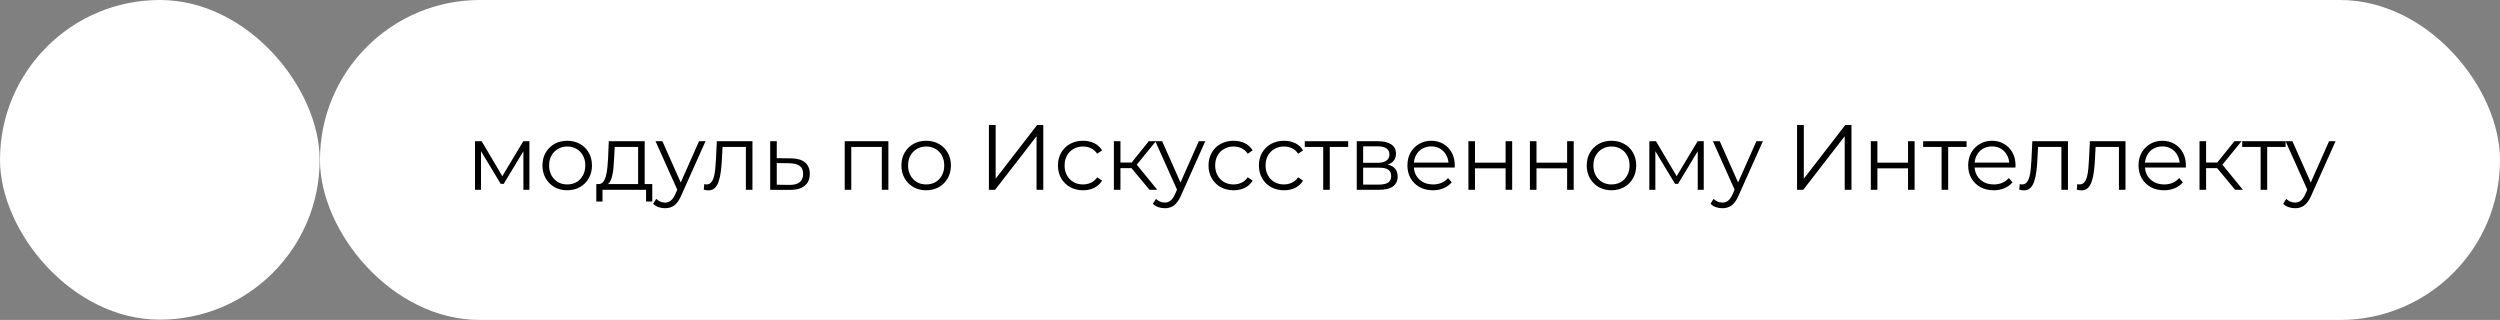
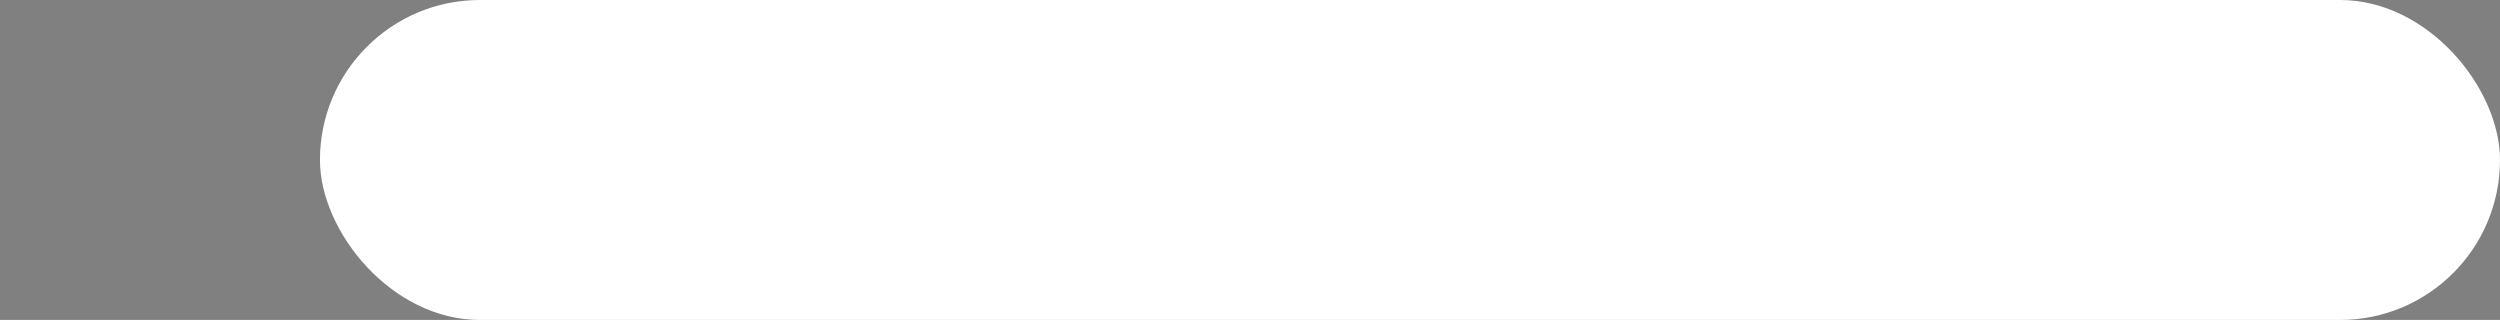
<svg xmlns="http://www.w3.org/2000/svg" width="461" height="59" viewBox="0 0 461 59" fill="none">
  <rect x="0" y="0" width="461" height="59" fill="#808080" stroke="none" />
  <rect x="59" width="402" height="59" rx="29.5" fill="white" />
-   <rect width="58.945" height="58.945" rx="29.472" fill="white" />
-   <path d="M87.589 35V26.042H88.818L92.879 32.918H92.367L96.496 26.042H97.622V35H96.513V27.424L96.735 27.526L92.879 33.908H92.333L88.442 27.458L88.698 27.407V35H87.589ZM104.585 35.085C103.72 35.085 102.941 34.892 102.247 34.505C101.565 34.107 101.024 33.567 100.626 32.884C100.228 32.19 100.029 31.4 100.029 30.512C100.029 29.614 100.228 28.823 100.626 28.141C101.024 27.458 101.565 26.924 102.247 26.537C102.93 26.15 103.709 25.957 104.585 25.957C105.472 25.957 106.257 26.15 106.939 26.537C107.633 26.924 108.174 27.458 108.56 28.141C108.959 28.823 109.158 29.614 109.158 30.512C109.158 31.4 108.959 32.19 108.56 32.884C108.174 33.567 107.633 34.107 106.939 34.505C106.246 34.892 105.461 35.085 104.585 35.085ZM104.585 34.01C105.233 34.01 105.808 33.868 106.308 33.584C106.809 33.288 107.201 32.879 107.485 32.355C107.781 31.821 107.929 31.206 107.929 30.512C107.929 29.807 107.781 29.193 107.485 28.67C107.201 28.146 106.809 27.742 106.308 27.458C105.808 27.162 105.239 27.015 104.602 27.015C103.965 27.015 103.396 27.162 102.895 27.458C102.395 27.742 101.997 28.146 101.701 28.67C101.405 29.193 101.257 29.807 101.257 30.512C101.257 31.206 101.405 31.821 101.701 32.355C101.997 32.879 102.395 33.288 102.895 33.584C103.396 33.868 103.959 34.01 104.585 34.01ZM117.669 34.42V27.1H113.352L113.25 29.096C113.227 29.699 113.187 30.291 113.13 30.871C113.085 31.451 112.999 31.985 112.874 32.475C112.76 32.952 112.595 33.345 112.379 33.652C112.163 33.948 111.884 34.118 111.543 34.164L110.332 33.942C110.684 33.953 110.974 33.828 111.202 33.567C111.429 33.294 111.606 32.924 111.731 32.458C111.856 31.991 111.947 31.462 112.004 30.871C112.061 30.268 112.106 29.654 112.14 29.028L112.26 26.042H118.88V34.42H117.669ZM109.956 37.167V33.942H120.279V37.167H119.136V35H111.1V37.167H109.956ZM122.623 38.395C122.202 38.395 121.799 38.327 121.412 38.191C121.036 38.054 120.712 37.849 120.439 37.577L121.002 36.672C121.23 36.888 121.474 37.053 121.736 37.167C122.009 37.292 122.311 37.355 122.64 37.355C123.039 37.355 123.38 37.241 123.664 37.013C123.96 36.797 124.239 36.41 124.5 35.853L125.08 34.539L125.217 34.352L128.903 26.042H130.097L125.609 36.075C125.359 36.655 125.08 37.116 124.773 37.457C124.478 37.798 124.153 38.037 123.801 38.174C123.448 38.322 123.056 38.395 122.623 38.395ZM125.012 35.256L120.883 26.042H122.146L125.797 34.266L125.012 35.256ZM129.776 34.983L129.861 33.942C129.941 33.953 130.015 33.971 130.083 33.993C130.163 34.005 130.231 34.01 130.288 34.01C130.652 34.01 130.942 33.874 131.158 33.601C131.385 33.328 131.556 32.964 131.67 32.509C131.784 32.054 131.863 31.542 131.909 30.973C131.954 30.393 131.994 29.813 132.028 29.233L132.182 26.042H138.751V35H137.539V26.741L137.847 27.1H132.967L133.257 26.724L133.12 29.318C133.086 30.091 133.023 30.831 132.932 31.536C132.853 32.242 132.722 32.861 132.54 33.396C132.369 33.931 132.131 34.352 131.823 34.659C131.516 34.955 131.124 35.102 130.646 35.102C130.51 35.102 130.367 35.091 130.219 35.068C130.083 35.045 129.935 35.017 129.776 34.983ZM145.88 29.199C147.007 29.21 147.86 29.46 148.44 29.949C149.031 30.439 149.327 31.144 149.327 32.065C149.327 33.021 149.009 33.754 148.372 34.266C147.746 34.778 146.836 35.028 145.642 35.017L142.024 35V26.042H143.236V29.165L145.88 29.199ZM145.573 34.096C146.404 34.107 147.029 33.942 147.45 33.601C147.883 33.248 148.099 32.736 148.099 32.065C148.099 31.394 147.888 30.905 147.467 30.598C147.046 30.279 146.415 30.114 145.573 30.103L143.236 30.069V34.062L145.573 34.096ZM155.763 35V26.042H163.817V35H162.606V26.776L162.913 27.1H156.668L156.975 26.776V35H155.763ZM170.776 35.085C169.911 35.085 169.132 34.892 168.438 34.505C167.756 34.107 167.215 33.567 166.817 32.884C166.419 32.19 166.22 31.4 166.22 30.512C166.22 29.614 166.419 28.823 166.817 28.141C167.215 27.458 167.756 26.924 168.438 26.537C169.121 26.15 169.9 25.957 170.776 25.957C171.663 25.957 172.448 26.15 173.13 26.537C173.824 26.924 174.365 27.458 174.751 28.141C175.15 28.823 175.349 29.614 175.349 30.512C175.349 31.4 175.15 32.19 174.751 32.884C174.365 33.567 173.824 34.107 173.13 34.505C172.437 34.892 171.652 35.085 170.776 35.085ZM170.776 34.01C171.424 34.01 171.999 33.868 172.499 33.584C173 33.288 173.392 32.879 173.676 32.355C173.972 31.821 174.12 31.206 174.12 30.512C174.12 29.807 173.972 29.193 173.676 28.67C173.392 28.146 173 27.742 172.499 27.458C171.999 27.162 171.43 27.015 170.793 27.015C170.156 27.015 169.587 27.162 169.087 27.458C168.586 27.742 168.188 28.146 167.892 28.67C167.596 29.193 167.448 29.807 167.448 30.512C167.448 31.206 167.596 31.821 167.892 32.355C168.188 32.879 168.586 33.288 169.087 33.584C169.587 33.868 170.15 34.01 170.776 34.01ZM182.352 35V23.056H183.598V32.952L191.242 23.056H192.385V35H191.14V25.12L183.496 35H182.352ZM199.709 35.085C198.822 35.085 198.026 34.892 197.32 34.505C196.626 34.107 196.08 33.567 195.682 32.884C195.284 32.19 195.085 31.4 195.085 30.512C195.085 29.614 195.284 28.823 195.682 28.141C196.08 27.458 196.626 26.924 197.32 26.537C198.026 26.15 198.822 25.957 199.709 25.957C200.471 25.957 201.16 26.105 201.774 26.4C202.388 26.696 202.871 27.14 203.224 27.731L202.32 28.345C202.013 27.89 201.632 27.555 201.177 27.339C200.722 27.123 200.227 27.015 199.692 27.015C199.055 27.015 198.481 27.162 197.969 27.458C197.457 27.742 197.053 28.146 196.757 28.67C196.461 29.193 196.314 29.807 196.314 30.512C196.314 31.218 196.461 31.832 196.757 32.355C197.053 32.879 197.457 33.288 197.969 33.584C198.481 33.868 199.055 34.01 199.692 34.01C200.227 34.01 200.722 33.902 201.177 33.686C201.632 33.47 202.013 33.14 202.32 32.697L203.224 33.311C202.871 33.891 202.388 34.334 201.774 34.642C201.16 34.937 200.471 35.085 199.709 35.085ZM211.969 35L208.283 30.564L209.29 29.966L213.402 35H211.969ZM205.399 35V26.042H206.611V35H205.399ZM206.235 31.007V29.966H209.119V31.007H206.235ZM209.392 30.649L208.266 30.478L211.832 26.042H213.146L209.392 30.649ZM214.78 38.395C214.359 38.395 213.955 38.327 213.569 38.191C213.193 38.054 212.869 37.849 212.596 37.577L213.159 36.672C213.387 36.888 213.631 37.053 213.893 37.167C214.166 37.292 214.467 37.355 214.797 37.355C215.195 37.355 215.537 37.241 215.821 37.013C216.117 36.797 216.395 36.41 216.657 35.853L217.237 34.539L217.374 34.352L221.059 26.042H222.254L217.766 36.075C217.516 36.655 217.237 37.116 216.93 37.457C216.634 37.798 216.31 38.037 215.958 38.174C215.605 38.322 215.212 38.395 214.78 38.395ZM217.169 35.256L213.04 26.042H214.302L217.954 34.266L217.169 35.256ZM227.475 35.085C226.587 35.085 225.791 34.892 225.086 34.505C224.392 34.107 223.846 33.567 223.448 32.884C223.05 32.19 222.85 31.4 222.85 30.512C222.85 29.614 223.05 28.823 223.448 28.141C223.846 27.458 224.392 26.924 225.086 26.537C225.791 26.15 226.587 25.957 227.475 25.957C228.237 25.957 228.925 26.105 229.539 26.4C230.153 26.696 230.637 27.14 230.989 27.731L230.085 28.345C229.778 27.89 229.397 27.555 228.942 27.339C228.487 27.123 227.992 27.015 227.457 27.015C226.82 27.015 226.246 27.162 225.734 27.458C225.222 27.742 224.818 28.146 224.523 28.67C224.227 29.193 224.079 29.807 224.079 30.512C224.079 31.218 224.227 31.832 224.523 32.355C224.818 32.879 225.222 33.288 225.734 33.584C226.246 33.868 226.82 34.01 227.457 34.01C227.992 34.01 228.487 33.902 228.942 33.686C229.397 33.47 229.778 33.14 230.085 32.697L230.989 33.311C230.637 33.891 230.153 34.334 229.539 34.642C228.925 34.937 228.237 35.085 227.475 35.085ZM236.769 35.085C235.881 35.085 235.085 34.892 234.38 34.505C233.686 34.107 233.14 33.567 232.742 32.884C232.344 32.19 232.144 31.4 232.144 30.512C232.144 29.614 232.344 28.823 232.742 28.141C233.14 27.458 233.686 26.924 234.38 26.537C235.085 26.15 235.881 25.957 236.769 25.957C237.531 25.957 238.219 26.105 238.833 26.4C239.447 26.696 239.931 27.14 240.283 27.731L239.379 28.345C239.072 27.89 238.691 27.555 238.236 27.339C237.781 27.123 237.286 27.015 236.751 27.015C236.114 27.015 235.54 27.162 235.028 27.458C234.516 27.742 234.112 28.146 233.817 28.67C233.521 29.193 233.373 29.807 233.373 30.512C233.373 31.218 233.521 31.832 233.817 32.355C234.112 32.879 234.516 33.288 235.028 33.584C235.54 33.868 236.114 34.01 236.751 34.01C237.286 34.01 237.781 33.902 238.236 33.686C238.691 33.47 239.072 33.14 239.379 32.697L240.283 33.311C239.931 33.891 239.447 34.334 238.833 34.642C238.219 34.937 237.531 35.085 236.769 35.085ZM243.998 35V26.776L244.305 27.1H240.603V26.042H248.605V27.1H244.903L245.21 26.776V35H243.998ZM250.186 35V26.042H254.145C255.157 26.042 255.954 26.235 256.534 26.622C257.125 27.009 257.421 27.578 257.421 28.328C257.421 29.056 257.142 29.619 256.585 30.018C256.028 30.404 255.294 30.598 254.384 30.598L254.623 30.239C255.692 30.239 256.477 30.439 256.977 30.837C257.478 31.235 257.728 31.809 257.728 32.56C257.728 33.334 257.444 33.936 256.875 34.369C256.318 34.79 255.447 35 254.264 35H250.186ZM251.364 34.044H254.213C254.975 34.044 255.55 33.925 255.937 33.686C256.335 33.436 256.534 33.038 256.534 32.492C256.534 31.946 256.357 31.548 256.005 31.297C255.652 31.047 255.095 30.922 254.333 30.922H251.364V34.044ZM251.364 30.018H254.06C254.753 30.018 255.282 29.887 255.646 29.625C256.022 29.363 256.21 28.983 256.21 28.482C256.21 27.981 256.022 27.606 255.646 27.356C255.282 27.105 254.753 26.98 254.06 26.98H251.364V30.018ZM264.236 35.085C263.303 35.085 262.484 34.892 261.779 34.505C261.074 34.107 260.522 33.567 260.124 32.884C259.726 32.19 259.527 31.4 259.527 30.512C259.527 29.625 259.714 28.84 260.09 28.158C260.476 27.475 261 26.941 261.659 26.554C262.331 26.156 263.081 25.957 263.912 25.957C264.753 25.957 265.499 26.15 266.147 26.537C266.807 26.912 267.324 27.447 267.7 28.141C268.075 28.823 268.263 29.614 268.263 30.512C268.263 30.569 268.257 30.632 268.246 30.7C268.246 30.757 268.246 30.82 268.246 30.888H260.448V29.983H267.597L267.12 30.342C267.12 29.693 266.977 29.119 266.693 28.618C266.42 28.107 266.045 27.708 265.567 27.424C265.089 27.14 264.537 26.997 263.912 26.997C263.297 26.997 262.746 27.14 262.257 27.424C261.767 27.708 261.386 28.107 261.113 28.618C260.84 29.13 260.704 29.716 260.704 30.376V30.564C260.704 31.246 260.852 31.849 261.148 32.372C261.455 32.884 261.876 33.288 262.41 33.584C262.956 33.868 263.576 34.01 264.27 34.01C264.816 34.01 265.322 33.914 265.789 33.72C266.266 33.527 266.676 33.231 267.017 32.833L267.7 33.618C267.302 34.096 266.801 34.46 266.198 34.71C265.607 34.96 264.953 35.085 264.236 35.085ZM270.774 35V26.042H271.985V30H277.633V26.042H278.845V35H277.633V31.041H271.985V35H270.774ZM282.117 35V26.042H283.329V30H288.977V26.042H290.188V35H288.977V31.041H283.329V35H282.117ZM297.147 35.085C296.282 35.085 295.503 34.892 294.809 34.505C294.126 34.107 293.586 33.567 293.188 32.884C292.79 32.19 292.591 31.4 292.591 30.512C292.591 29.614 292.79 28.823 293.188 28.141C293.586 27.458 294.126 26.924 294.809 26.537C295.491 26.15 296.271 25.957 297.147 25.957C298.034 25.957 298.819 26.15 299.501 26.537C300.195 26.924 300.735 27.458 301.122 28.141C301.52 28.823 301.719 29.614 301.719 30.512C301.719 31.4 301.52 32.19 301.122 32.884C300.735 33.567 300.195 34.107 299.501 34.505C298.807 34.892 298.022 35.085 297.147 35.085ZM297.147 34.01C297.795 34.01 298.369 33.868 298.87 33.584C299.37 33.288 299.763 32.879 300.047 32.355C300.343 31.821 300.491 31.206 300.491 30.512C300.491 29.807 300.343 29.193 300.047 28.67C299.763 28.146 299.37 27.742 298.87 27.458C298.369 27.162 297.801 27.015 297.164 27.015C296.527 27.015 295.958 27.162 295.457 27.458C294.957 27.742 294.559 28.146 294.263 28.67C293.967 29.193 293.819 29.807 293.819 30.512C293.819 31.206 293.967 31.821 294.263 32.355C294.559 32.879 294.957 33.288 295.457 33.584C295.958 33.868 296.521 34.01 297.147 34.01ZM304.138 35V26.042H305.367L309.428 32.918H308.916L313.045 26.042H314.171V35H313.062V27.424L313.284 27.526L309.428 33.908H308.882L304.991 27.458L305.247 27.407V35H304.138ZM317.601 38.395C317.18 38.395 316.777 38.327 316.39 38.191C316.015 38.054 315.69 37.849 315.417 37.577L315.98 36.672C316.208 36.888 316.452 37.053 316.714 37.167C316.987 37.292 317.289 37.355 317.618 37.355C318.017 37.355 318.358 37.241 318.642 37.013C318.938 36.797 319.217 36.41 319.478 35.853L320.058 34.539L320.195 34.352L323.881 26.042H325.075L320.587 36.075C320.337 36.655 320.058 37.116 319.751 37.457C319.456 37.798 319.131 38.037 318.779 38.174C318.426 38.322 318.034 38.395 317.601 38.395ZM319.99 35.256L315.861 26.042H317.124L320.775 34.266L319.99 35.256ZM331.377 35V23.056H332.623V32.952L340.267 23.056H341.41V35H340.164V25.12L332.52 35H331.377ZM344.98 35V26.042H346.191V30H351.839V26.042H353.051V35H351.839V31.041H346.191V35H344.98ZM358.03 35V26.776L358.337 27.1H354.634V26.042H362.637V27.1H358.934L359.241 26.776V35H358.03ZM367.64 35.085C366.708 35.085 365.889 34.892 365.183 34.505C364.478 34.107 363.926 33.567 363.528 32.884C363.13 32.19 362.931 31.4 362.931 30.512C362.931 29.625 363.119 28.84 363.494 28.158C363.881 27.475 364.404 26.941 365.064 26.554C365.735 26.156 366.486 25.957 367.316 25.957C368.158 25.957 368.903 26.15 369.551 26.537C370.211 26.912 370.729 27.447 371.104 28.141C371.479 28.823 371.667 29.614 371.667 30.512C371.667 30.569 371.662 30.632 371.65 30.7C371.65 30.757 371.65 30.82 371.65 30.888H363.852V29.983H371.002L370.524 30.342C370.524 29.693 370.382 29.119 370.097 28.618C369.824 28.107 369.449 27.708 368.971 27.424C368.493 27.14 367.942 26.997 367.316 26.997C366.702 26.997 366.15 27.14 365.661 27.424C365.172 27.708 364.791 28.107 364.518 28.618C364.245 29.13 364.108 29.716 364.108 30.376V30.564C364.108 31.246 364.256 31.849 364.552 32.372C364.859 32.884 365.28 33.288 365.815 33.584C366.361 33.868 366.981 34.01 367.674 34.01C368.22 34.01 368.727 33.914 369.193 33.72C369.671 33.527 370.08 33.231 370.422 32.833L371.104 33.618C370.706 34.096 370.205 34.46 369.603 34.71C369.011 34.96 368.357 35.085 367.64 35.085ZM372.357 34.983L372.442 33.942C372.522 33.953 372.596 33.971 372.664 33.993C372.744 34.005 372.812 34.01 372.869 34.01C373.233 34.01 373.523 33.874 373.739 33.601C373.967 33.328 374.137 32.964 374.251 32.509C374.365 32.054 374.444 31.542 374.49 30.973C374.535 30.393 374.575 29.813 374.609 29.233L374.763 26.042H381.332V35H380.121V26.741L380.428 27.1H375.548L375.838 26.724L375.701 29.318C375.667 30.091 375.605 30.831 375.514 31.536C375.434 32.242 375.303 32.861 375.121 33.396C374.95 33.931 374.712 34.352 374.404 34.659C374.097 34.955 373.705 35.102 373.227 35.102C373.091 35.102 372.948 35.091 372.801 35.068C372.664 35.045 372.516 35.017 372.357 34.983ZM382.967 34.983L383.053 33.942C383.132 33.953 383.206 33.971 383.274 33.993C383.354 34.005 383.422 34.01 383.479 34.01C383.843 34.01 384.133 33.874 384.349 33.601C384.577 33.328 384.748 32.964 384.861 32.509C384.975 32.054 385.055 31.542 385.1 30.973C385.146 30.393 385.185 29.813 385.22 29.233L385.373 26.042H391.942V35H390.731V26.741L391.038 27.1H386.158L386.448 26.724L386.312 29.318C386.278 30.091 386.215 30.831 386.124 31.536C386.044 32.242 385.914 32.861 385.732 33.396C385.561 33.931 385.322 34.352 385.015 34.659C384.708 34.955 384.315 35.102 383.838 35.102C383.701 35.102 383.559 35.091 383.411 35.068C383.274 35.045 383.127 35.017 382.967 34.983ZM399.055 35.085C398.122 35.085 397.303 34.892 396.598 34.505C395.893 34.107 395.341 33.567 394.943 32.884C394.545 32.19 394.345 31.4 394.345 30.512C394.345 29.625 394.533 28.84 394.909 28.158C395.295 27.475 395.819 26.941 396.478 26.554C397.15 26.156 397.9 25.957 398.731 25.957C399.572 25.957 400.318 26.15 400.966 26.537C401.626 26.912 402.143 27.447 402.519 28.141C402.894 28.823 403.082 29.614 403.082 30.512C403.082 30.569 403.076 30.632 403.065 30.7C403.065 30.757 403.065 30.82 403.065 30.888H395.267V29.983H402.416L401.939 30.342C401.939 29.693 401.796 29.119 401.512 28.618C401.239 28.107 400.864 27.708 400.386 27.424C399.908 27.14 399.356 26.997 398.731 26.997C398.116 26.997 397.565 27.14 397.076 27.424C396.586 27.708 396.205 28.107 395.932 28.618C395.659 29.13 395.523 29.716 395.523 30.376V30.564C395.523 31.246 395.671 31.849 395.966 32.372C396.274 32.884 396.694 33.288 397.229 33.584C397.775 33.868 398.395 34.01 399.089 34.01C399.635 34.01 400.141 33.914 400.608 33.72C401.085 33.527 401.495 33.231 401.836 32.833L402.519 33.618C402.121 34.096 401.62 34.46 401.017 34.71C400.426 34.96 399.772 35.085 399.055 35.085ZM412.162 35L408.476 30.564L409.483 29.966L413.595 35H412.162ZM405.593 35V26.042H406.804V35H405.593ZM406.429 31.007V29.966H409.313V31.007H406.429ZM409.586 30.649L408.459 30.478L412.026 26.042H413.339L409.586 30.649ZM416.86 35V26.776L417.167 27.1H413.464V26.042H421.467V27.1H417.764L418.071 26.776V35H416.86ZM423.201 38.395C422.78 38.395 422.377 38.327 421.99 38.191C421.614 38.054 421.29 37.849 421.017 37.577L421.58 36.672C421.808 36.888 422.052 37.053 422.314 37.167C422.587 37.292 422.888 37.355 423.218 37.355C423.617 37.355 423.958 37.241 424.242 37.013C424.538 36.797 424.817 36.41 425.078 35.853L425.658 34.539L425.795 34.352L429.48 26.042H430.675L426.187 36.075C425.937 36.655 425.658 37.116 425.351 37.457C425.055 37.798 424.731 38.037 424.379 38.174C424.026 38.322 423.634 38.395 423.201 38.395ZM425.59 35.256L421.461 26.042H422.724L426.375 34.266L425.59 35.256Z" fill="black" />
</svg>